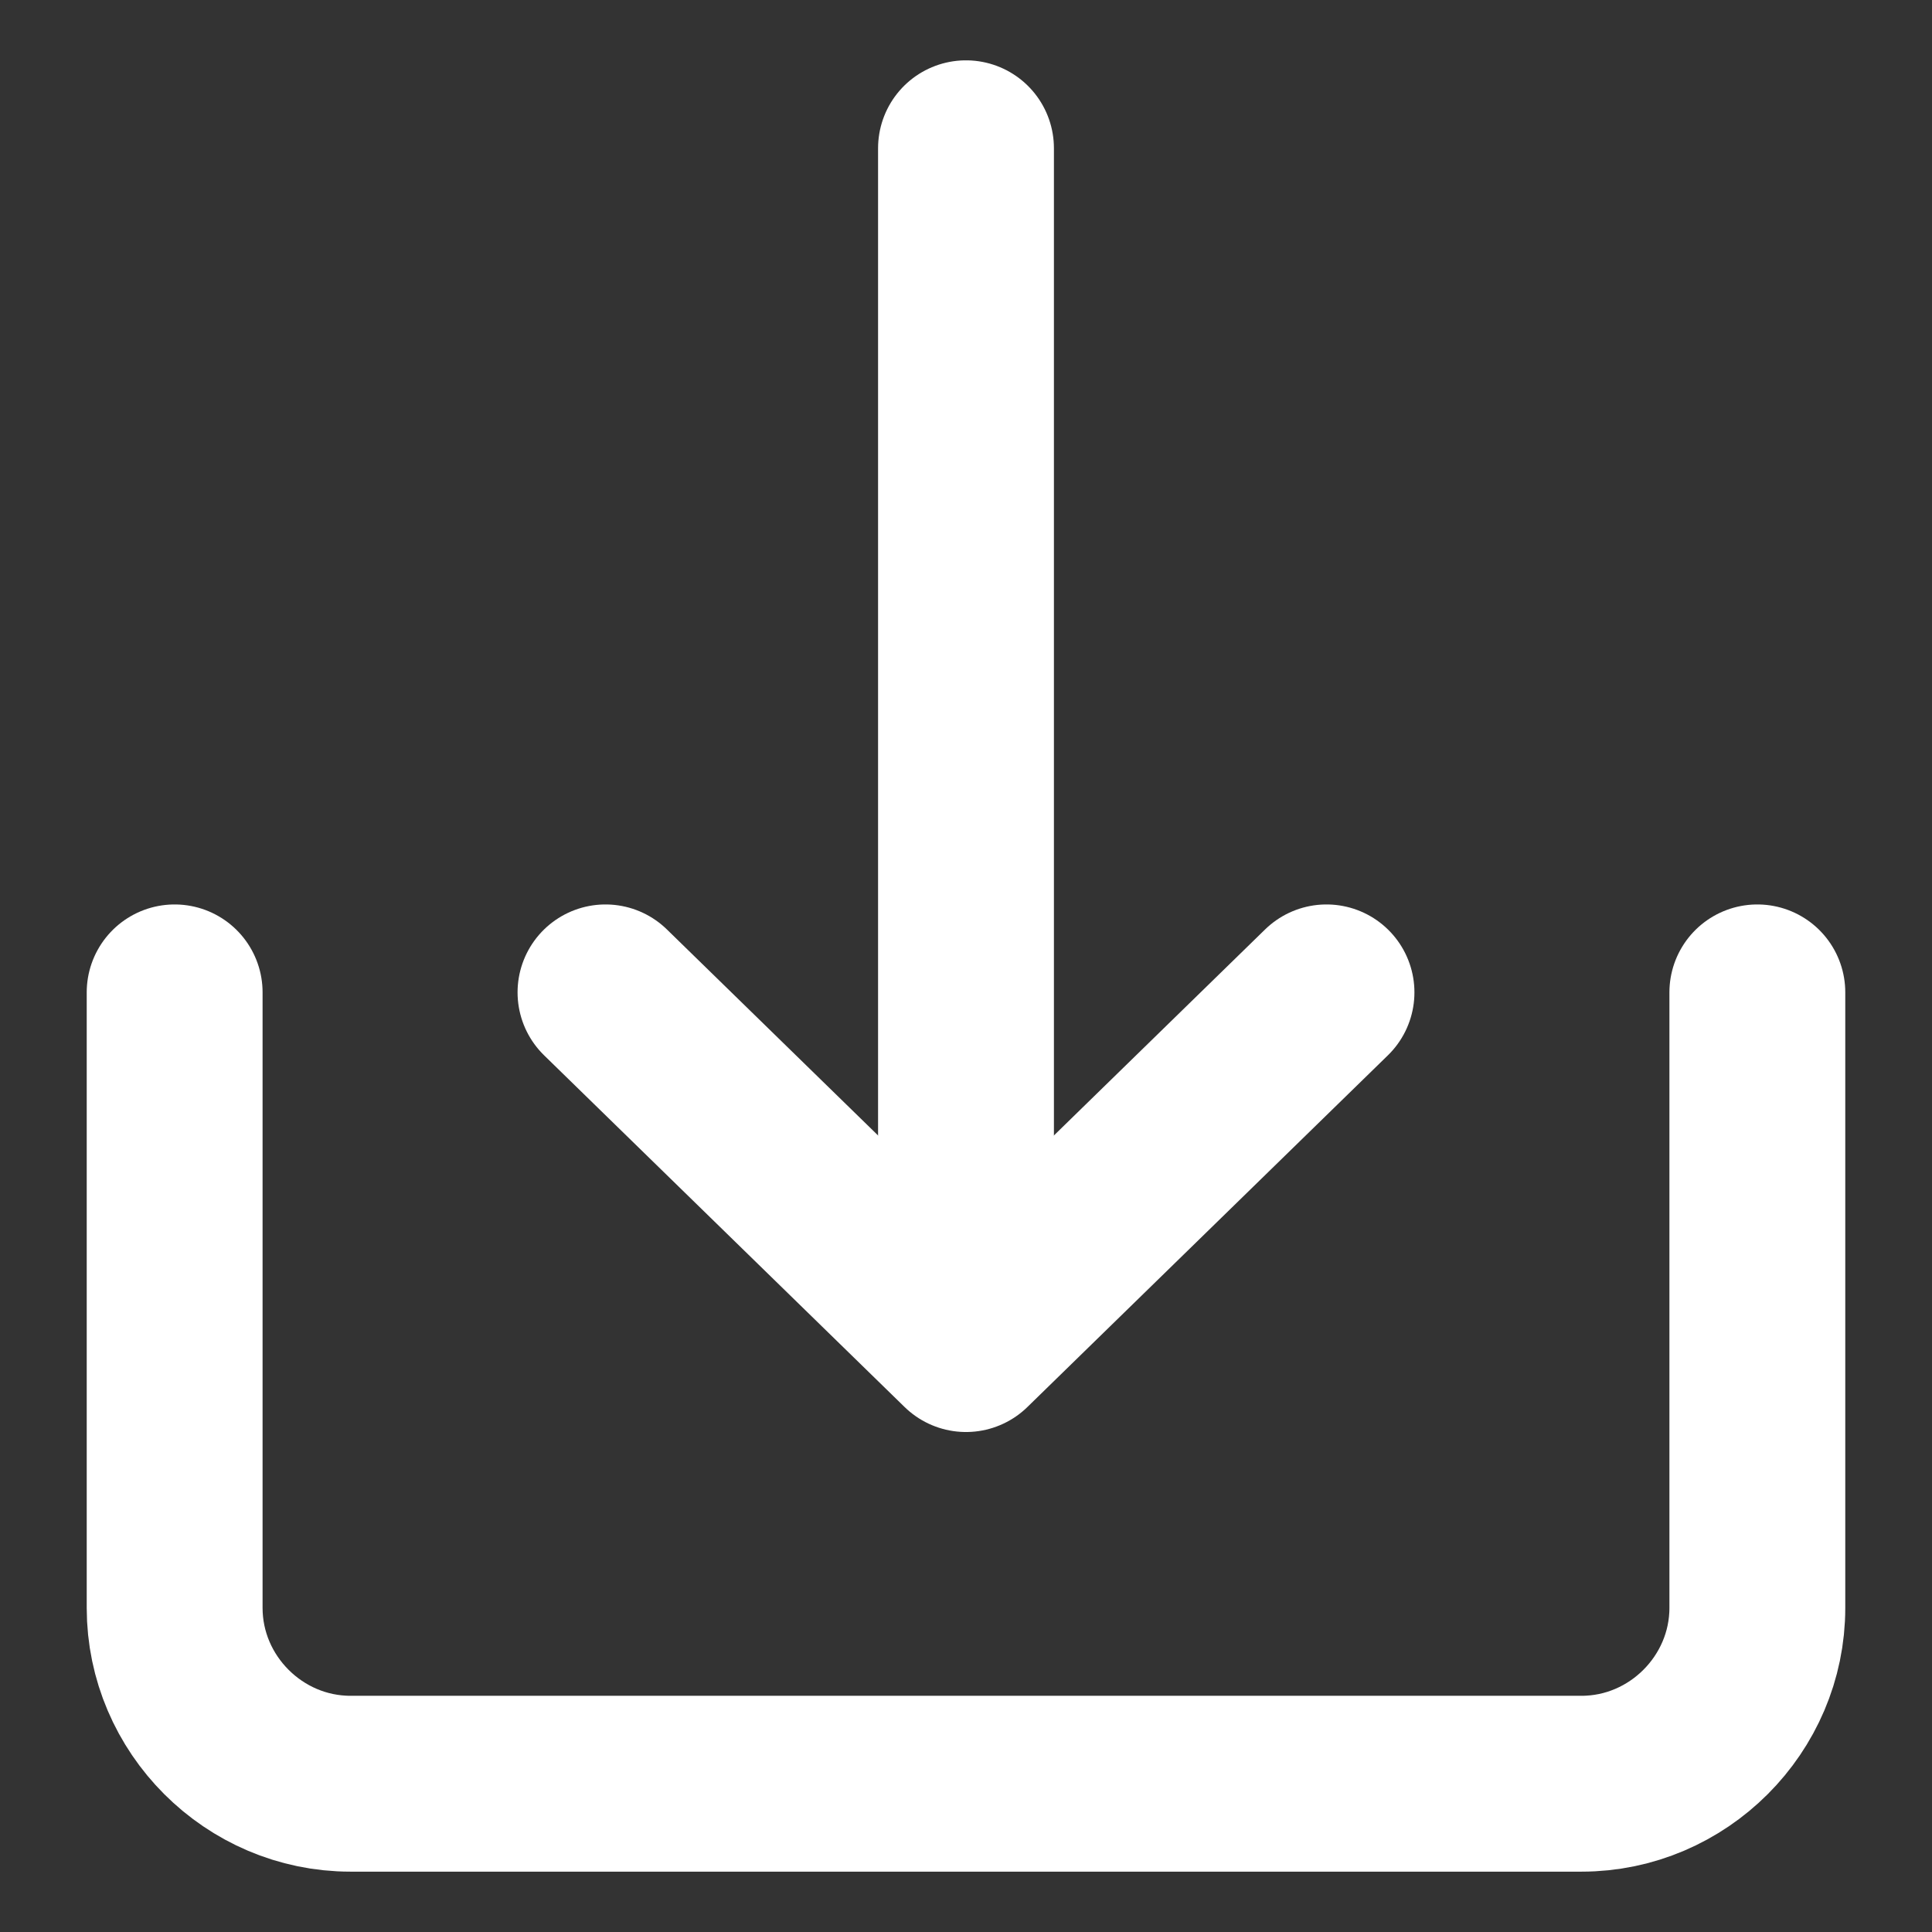
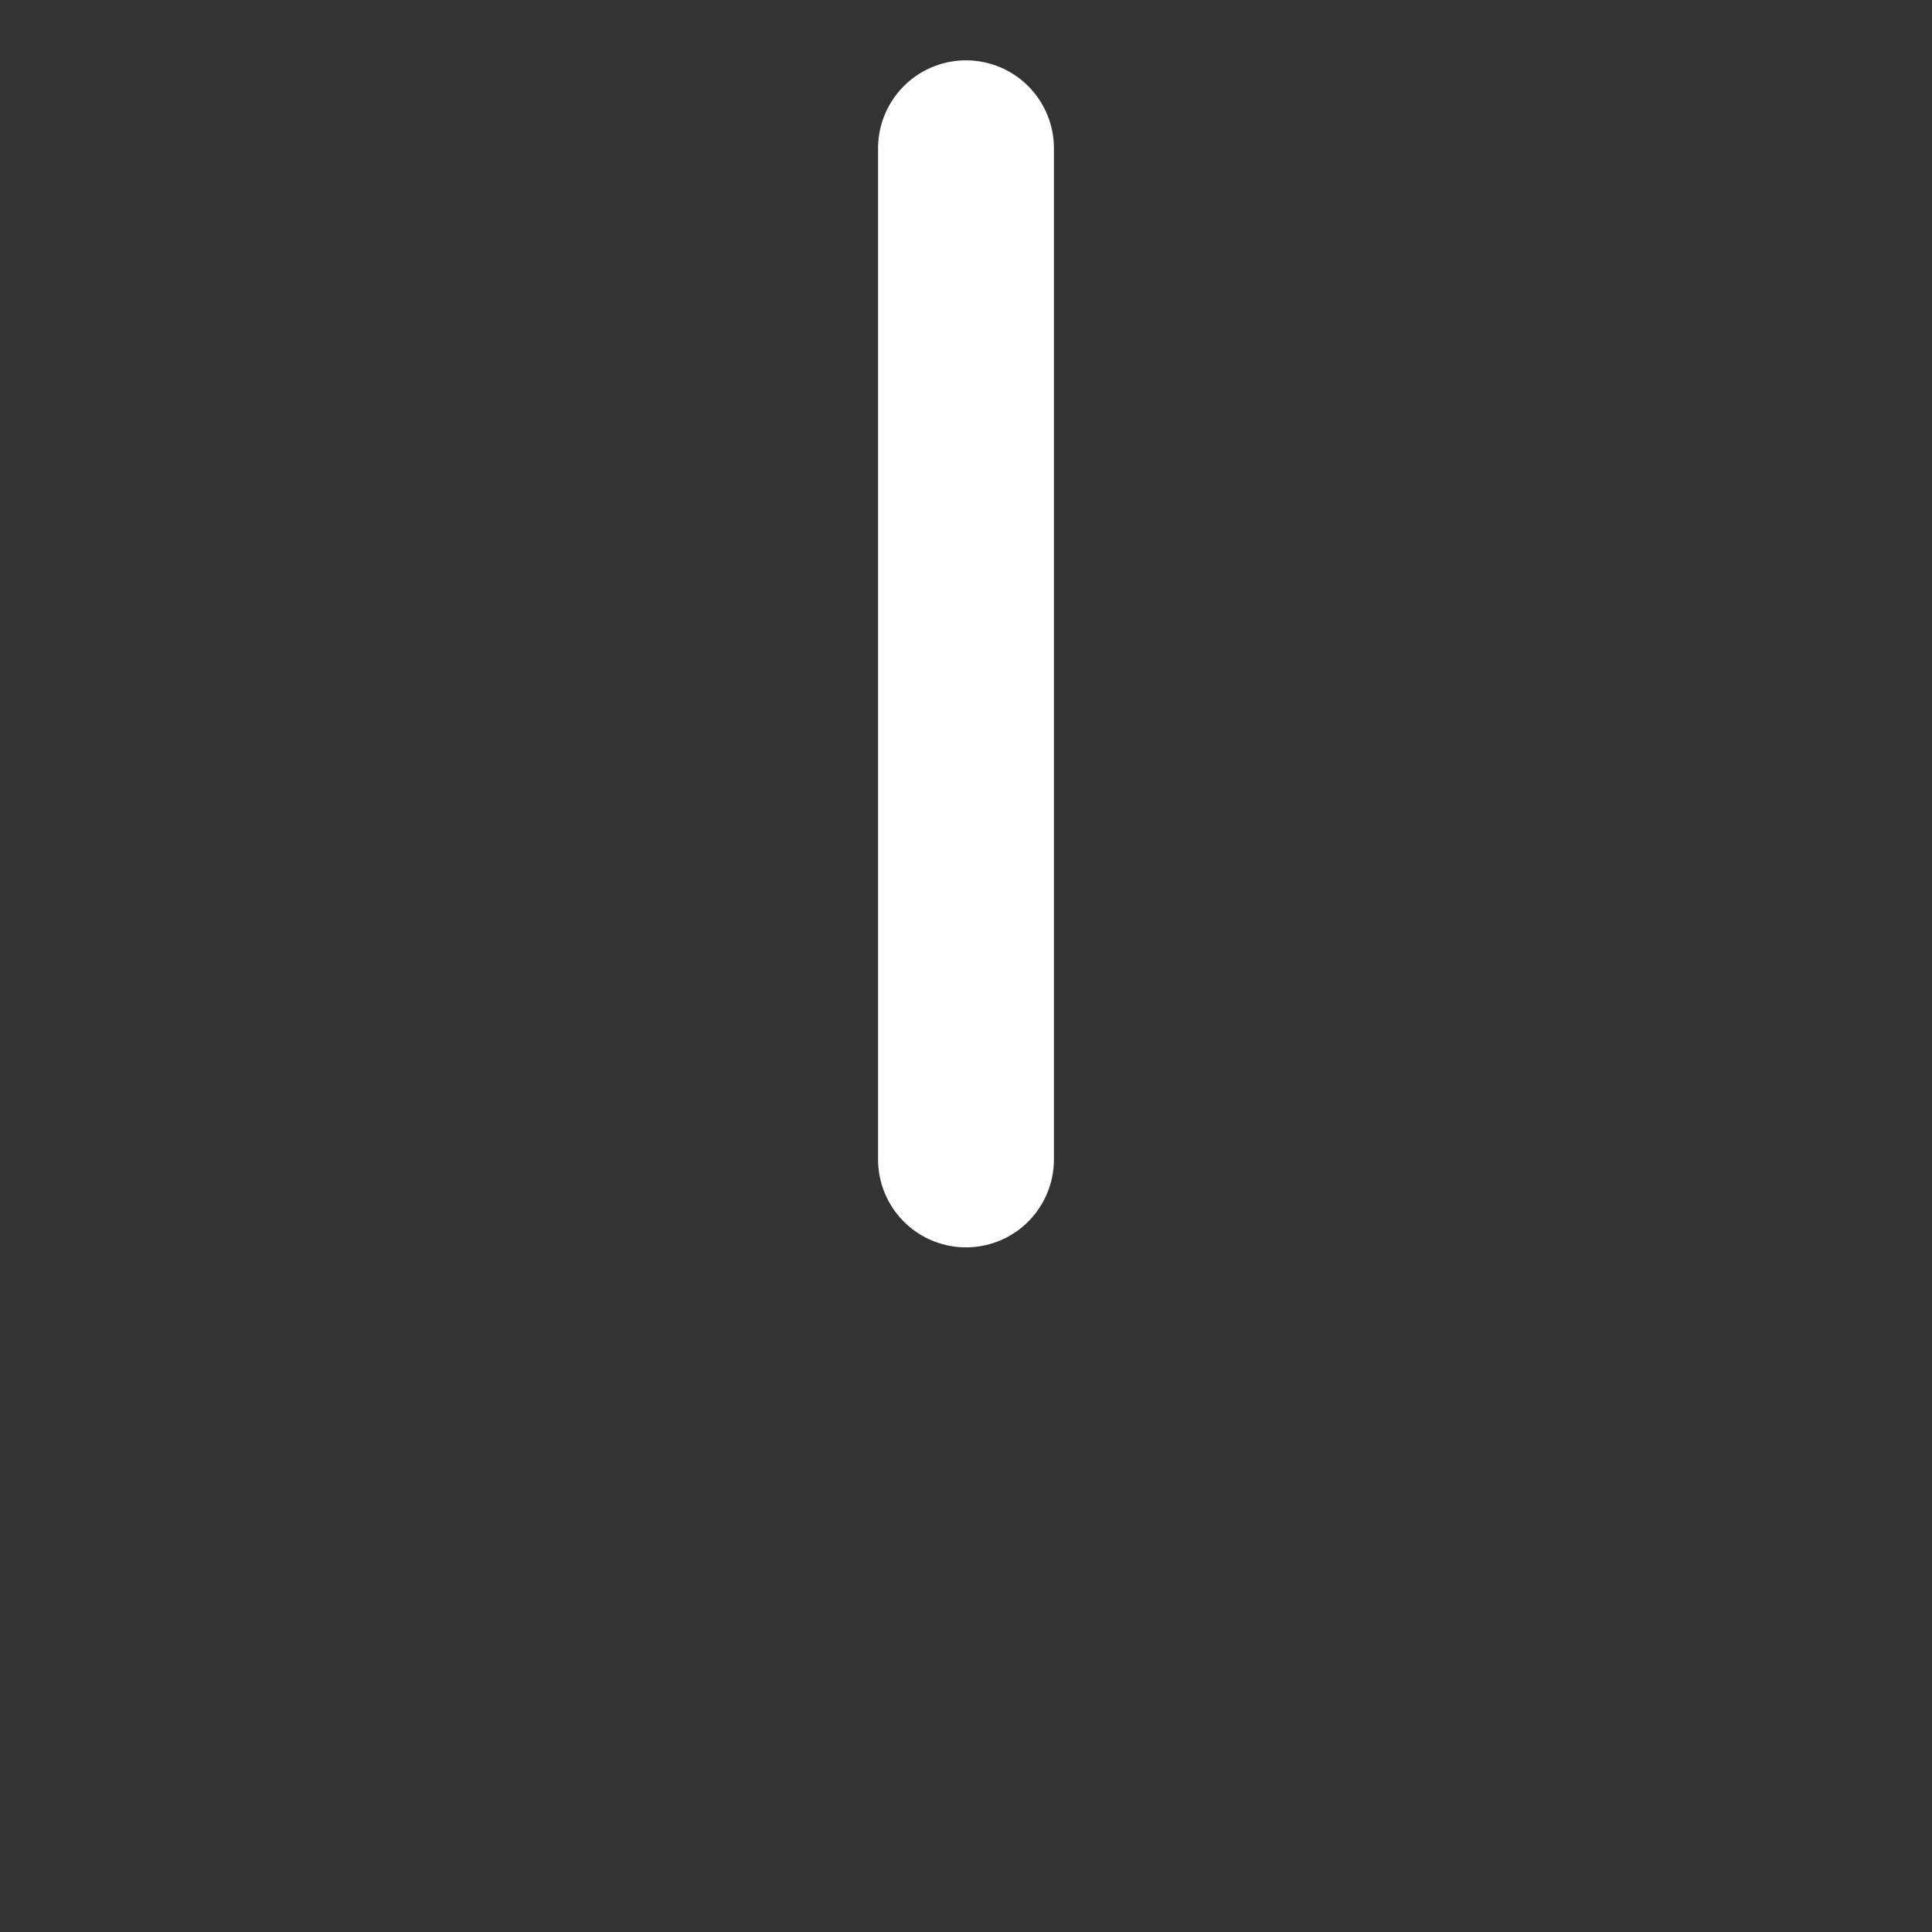
<svg xmlns="http://www.w3.org/2000/svg" width="100%" height="100%" viewBox="0 0 800 800" version="1.1" xml:space="preserve" style="fill-rule:evenodd;clip-rule:evenodd;stroke-linecap:round;stroke-linejoin:round;">
  <rect x="0" y="0" width="800" height="800" fill="#333333" stroke="none" />
  <g id="Complete" transform="matrix(36.409,0,0,36.409,-36.91,-36.91)">
    <g id="download">
      <g>
-         <path d="M3,12.3L3,19.3C3,20.397 3.903,21.3 5,21.3L19,21.3C20.097,21.3 21,20.397 21,19.3L21,12.3" style="fill:none;fill-rule:nonzero;stroke:white;stroke-width:2px;" />
        <g>
-           <path id="Right-2" d="M7.9,12.3L12,16.3L16.1,12.3" style="fill:none;fill-rule:nonzero;stroke:white;stroke-width:2px;" />
          <path d="M12,2.7L12,14.2" style="fill:none;fill-rule:nonzero;stroke:white;stroke-width:2px;" />
        </g>
      </g>
    </g>
  </g>
</svg>